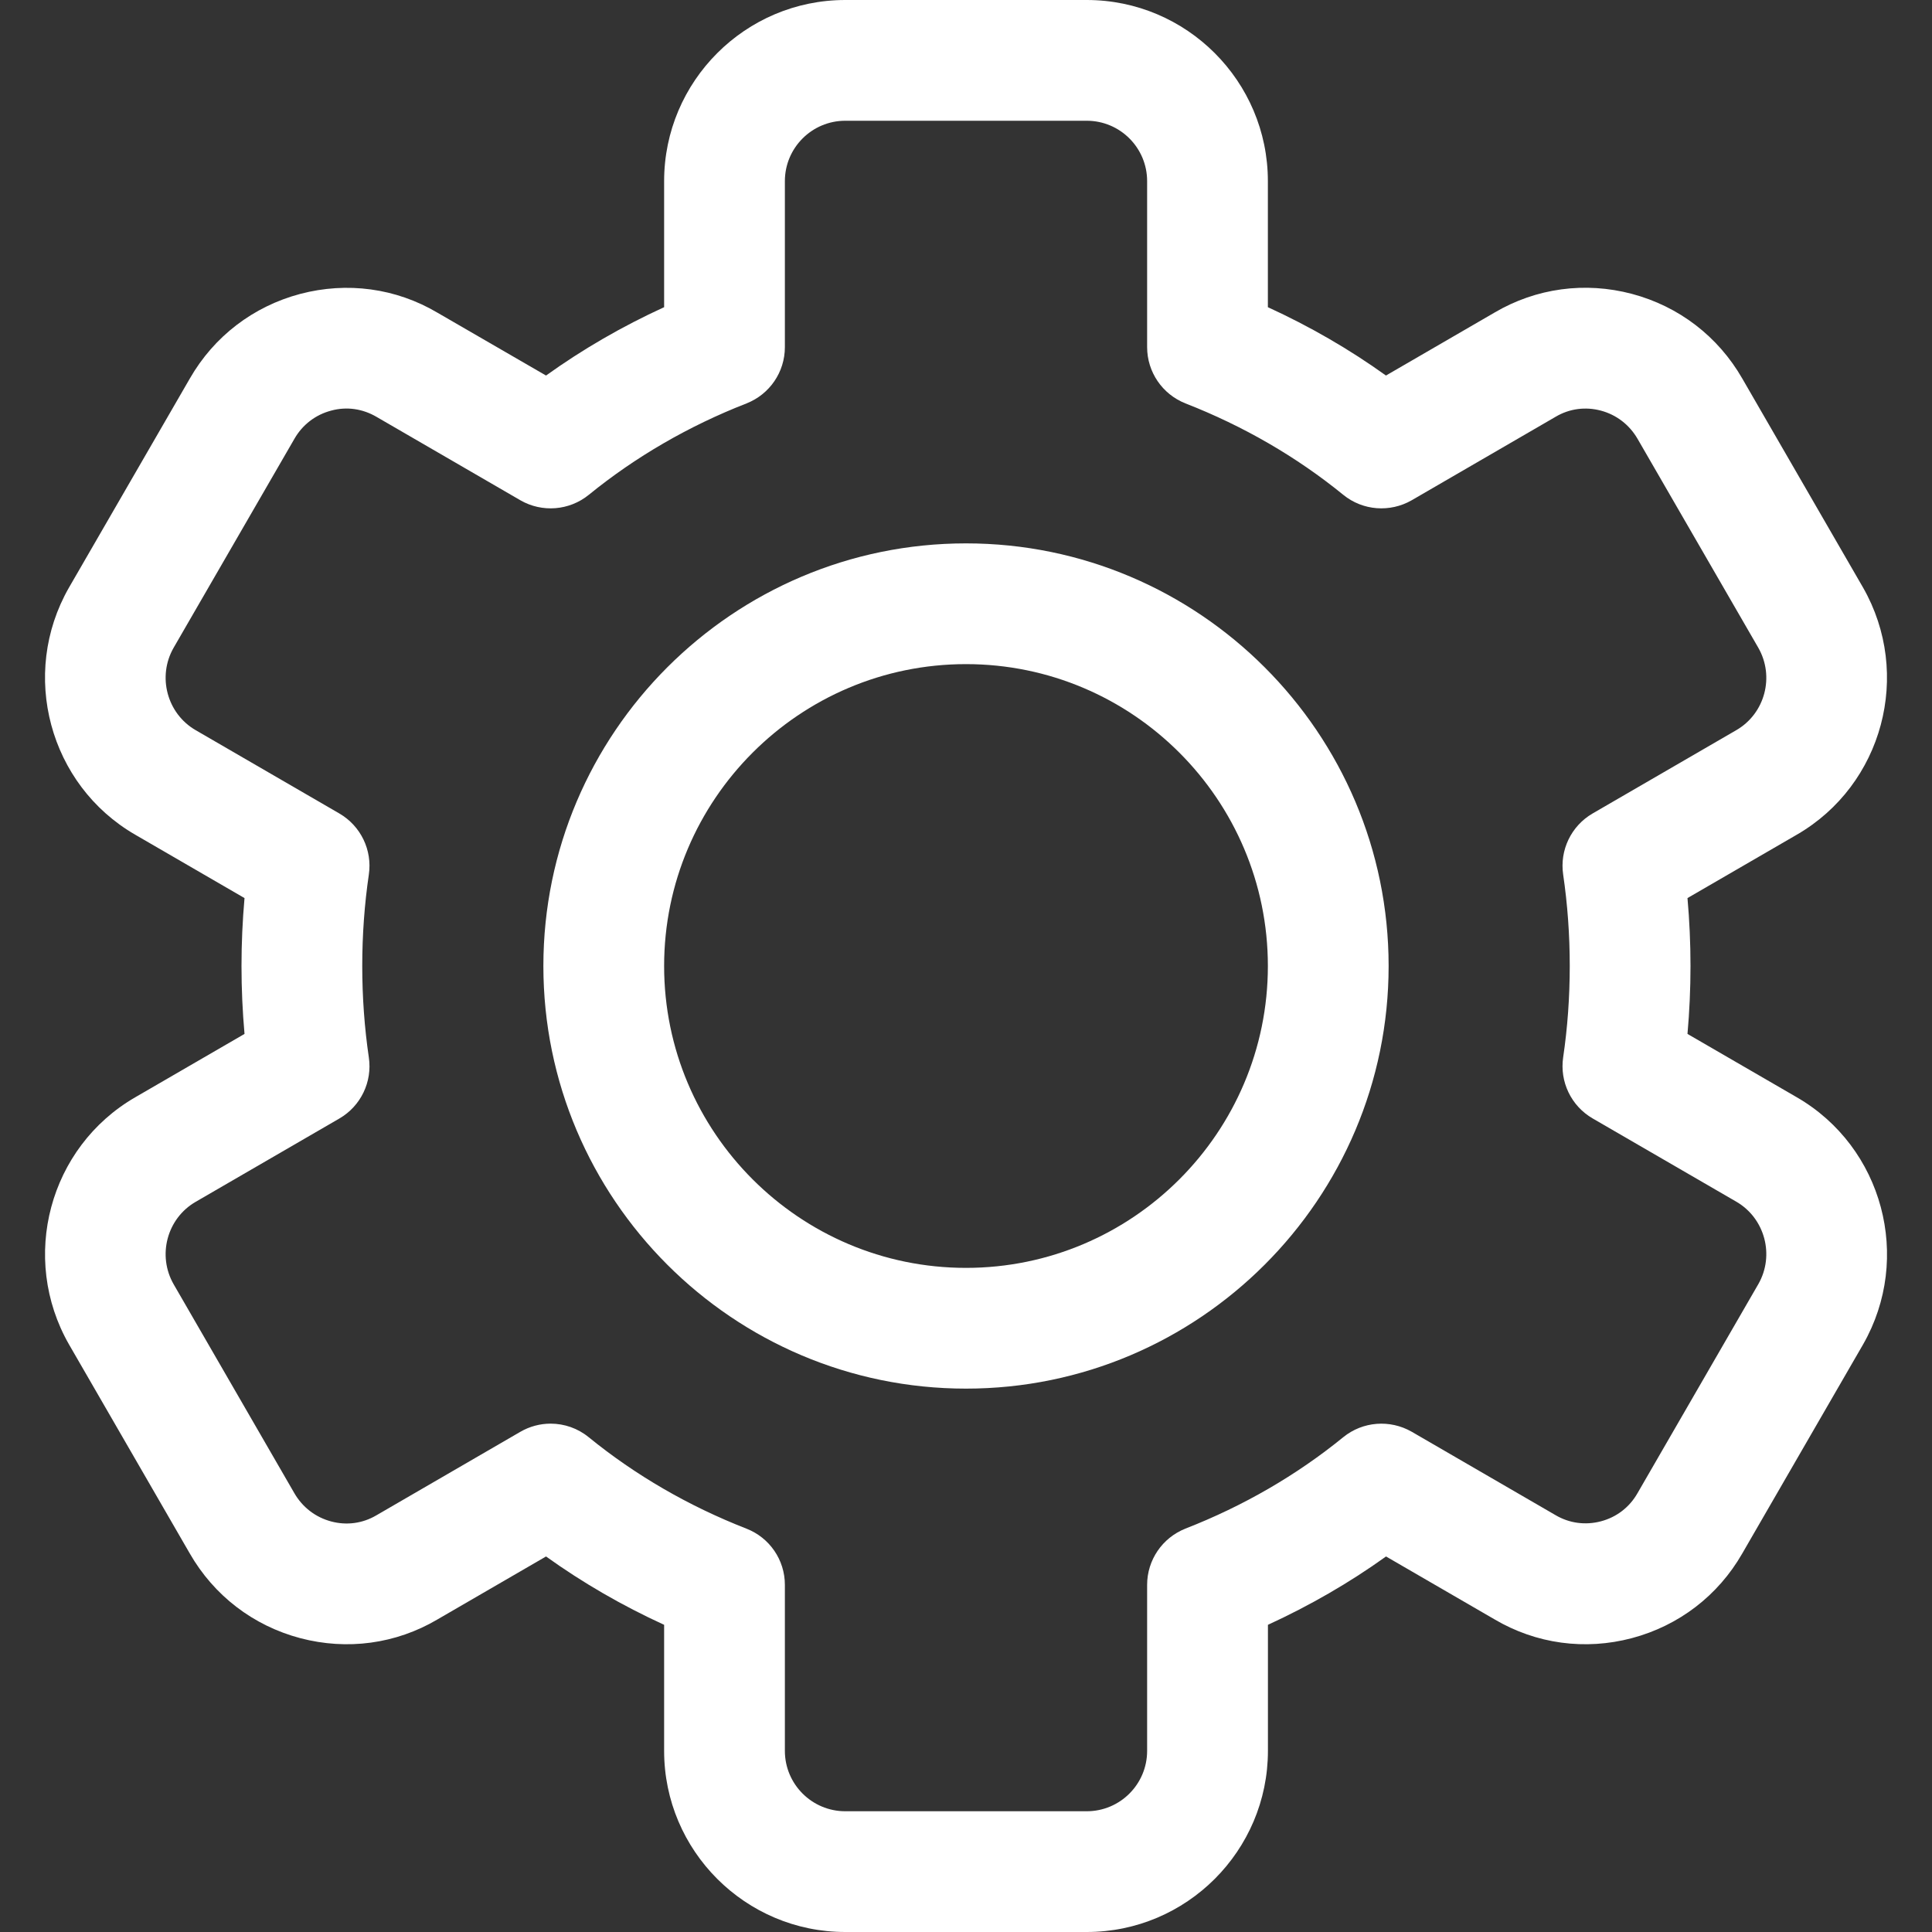
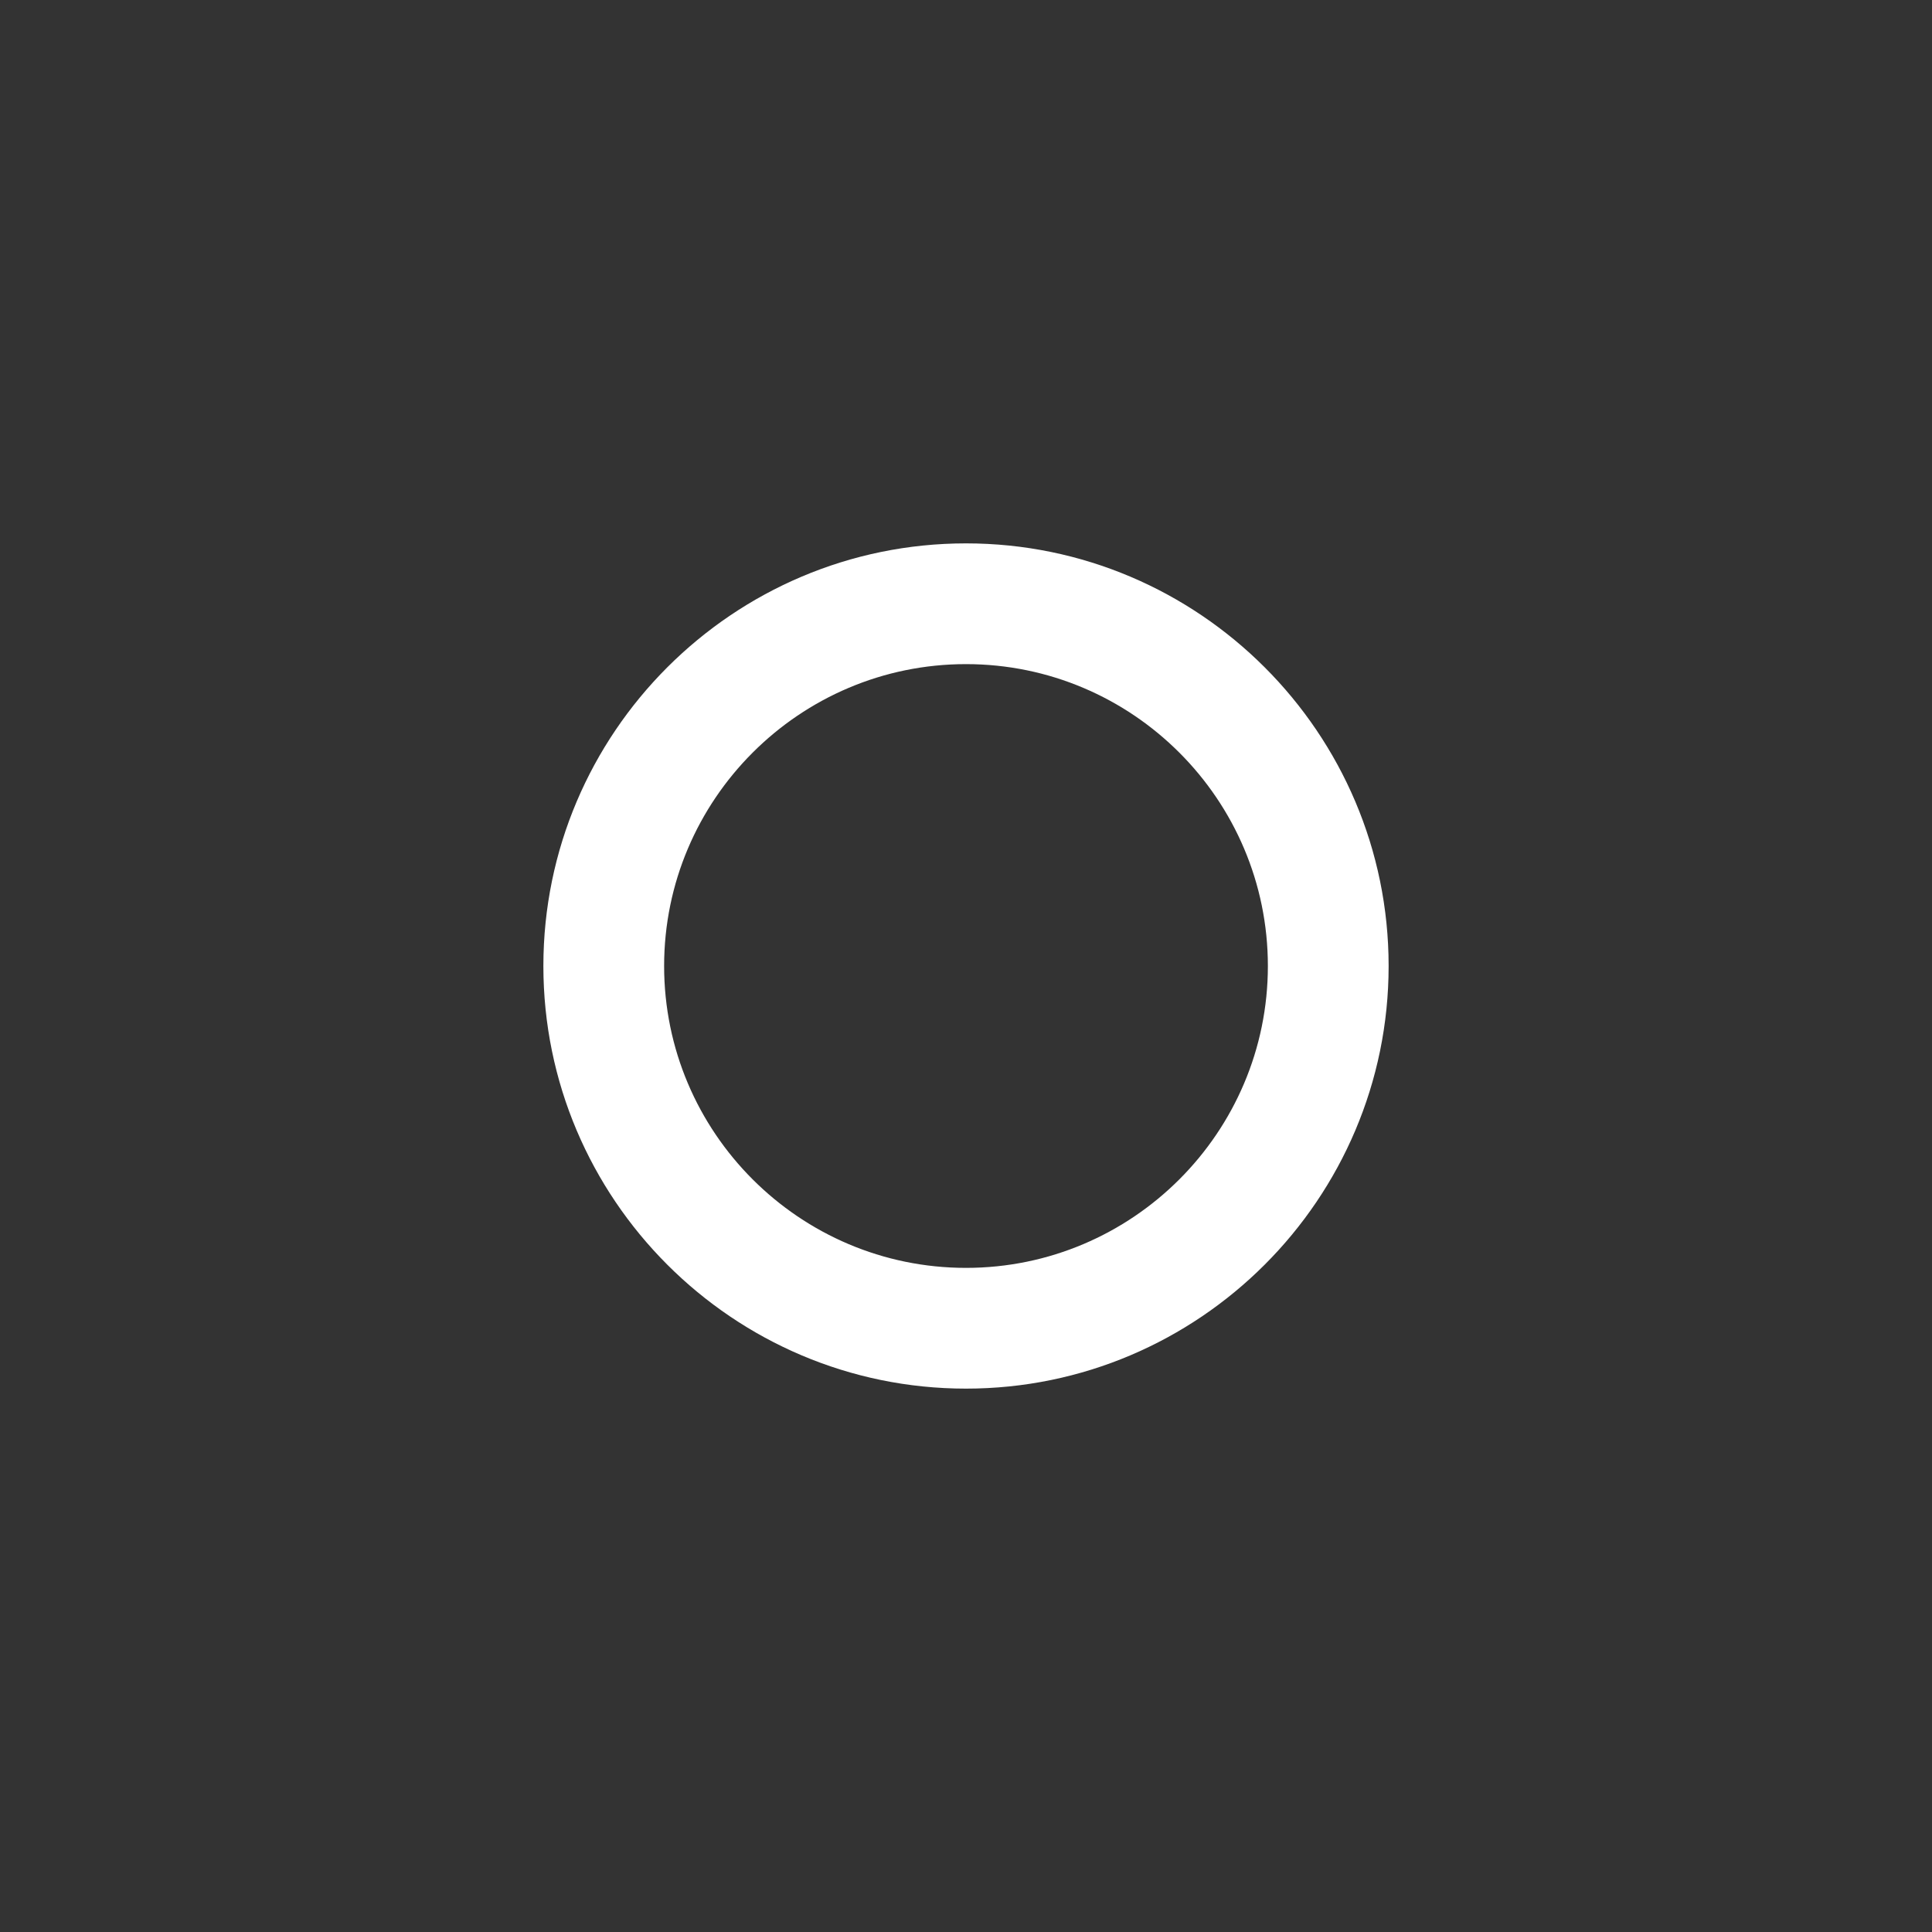
<svg xmlns="http://www.w3.org/2000/svg" id="outline" enable-background="new 0 0 32 32" viewBox="0 0 32 32" width="300" height="300" version="1.1">
  <rect x="0" y="0" width="32" height="32" fill="#333333" stroke="none" />
  <g width="100%" height="100%" transform="matrix(1,0,0,1,0,0)">
    <g>
-       <path d="m18 32h-4c-1.654 0-3-1.346-3-3v-2.088c-.693-.317-1.348-.696-1.956-1.132l-1.802 1.045c-.684.403-1.491.513-2.269.308-.78-.207-1.43-.706-1.831-1.405l-1.998-3.458c-.822-1.435-.33-3.271 1.095-4.095l1.811-1.05c-.033-.371-.05-.747-.05-1.125s.017-.754.05-1.125l-1.811-1.05c-1.424-.824-1.917-2.66-1.097-4.092l2.002-3.463c.399-.696 1.049-1.195 1.829-1.402.775-.204 1.584-.097 2.274.312l1.797 1.04c.608-.436 1.263-.815 1.956-1.132v-2.088c0-1.654 1.346-3 3-3h4c1.654 0 3 1.346 3 3v2.088c.692.317 1.347.695 1.956 1.132l1.802-1.045c.686-.403 1.494-.513 2.27-.308.78.207 1.43.706 1.831 1.405l1.998 3.458c.821 1.435.329 3.271-1.096 4.095l-1.811 1.05c.033.371.05.747.05 1.125s-.017.754-.05 1.125l1.812 1.05c1.424.824 1.916 2.66 1.097 4.092l-2.002 3.464c-.399.696-1.049 1.195-1.829 1.402-.775.205-1.584.096-2.275-.312l-1.796-1.041c-.609.437-1.264.814-1.956 1.132v2.088c-.001 1.654-1.347 3-3.001 3zm-8.88-8.42c.225 0 .449.076.631.225.773.629 1.652 1.139 2.612 1.514.385.15.637.519.637.931v2.75c0 .552.449 1 1 1h4c.552 0 1-.448 1-1v-2.75c0-.412.253-.781.636-.932.96-.375 1.839-.884 2.613-1.514.323-.262.773-.296 1.133-.09l2.38 1.38c.231.137.498.171.753.104.26-.068.475-.234.607-.466l2.002-3.464c.272-.476.109-1.089-.365-1.364l-2.381-1.38c-.354-.206-.547-.606-.487-1.012.072-.488.109-.996.109-1.512s-.037-1.024-.109-1.514c-.06-.405.133-.806.487-1.012l2.38-1.38c.476-.275.639-.889.364-1.367l-1.998-3.457c-.135-.234-.35-.4-.609-.469-.255-.068-.521-.033-.747.101l-2.386 1.384c-.359.206-.81.173-1.133-.09-.774-.63-1.653-1.139-2.613-1.514-.383-.151-.636-.52-.636-.932v-2.75c0-.552-.448-1-1-1h-4c-.551 0-1 .448-1 1v2.75c0 .412-.252.781-.636.932-.96.375-1.839.885-2.612 1.514-.323.262-.774.297-1.133.09l-2.38-1.38c-.233-.137-.499-.175-.754-.105-.259.068-.475.234-.608.466l-2.002 3.463c-.272.476-.109 1.089.366 1.364l2.38 1.38c.354.206.548.606.488 1.012-.072.49-.109.998-.109 1.514s.037 1.024.109 1.514c.06.405-.133.806-.488 1.012l-2.38 1.38c-.476.275-.639.889-.364 1.367l1.998 3.458c.135.234.351.4.61.469.257.069.522.032.748-.101l2.386-1.384c.155-.09.329-.135.501-.135z" fill="#ffffff" fill-opacity="1" data-original-color="#000000ff" stroke="none" stroke-opacity="1" />
-     </g>
+       </g>
    <g>
      <path d="m16 23c-3.86 0-7-3.141-7-7s3.14-7 7-7c3.859 0 7 3.141 7 7s-3.141 7-7 7zm0-12c-2.757 0-5 2.243-5 5s2.243 5 5 5 5-2.243 5-5-2.243-5-5-5z" fill="#ffffff" fill-opacity="1" data-original-color="#000000ff" stroke="none" stroke-opacity="1" />
    </g>
  </g>
</svg>